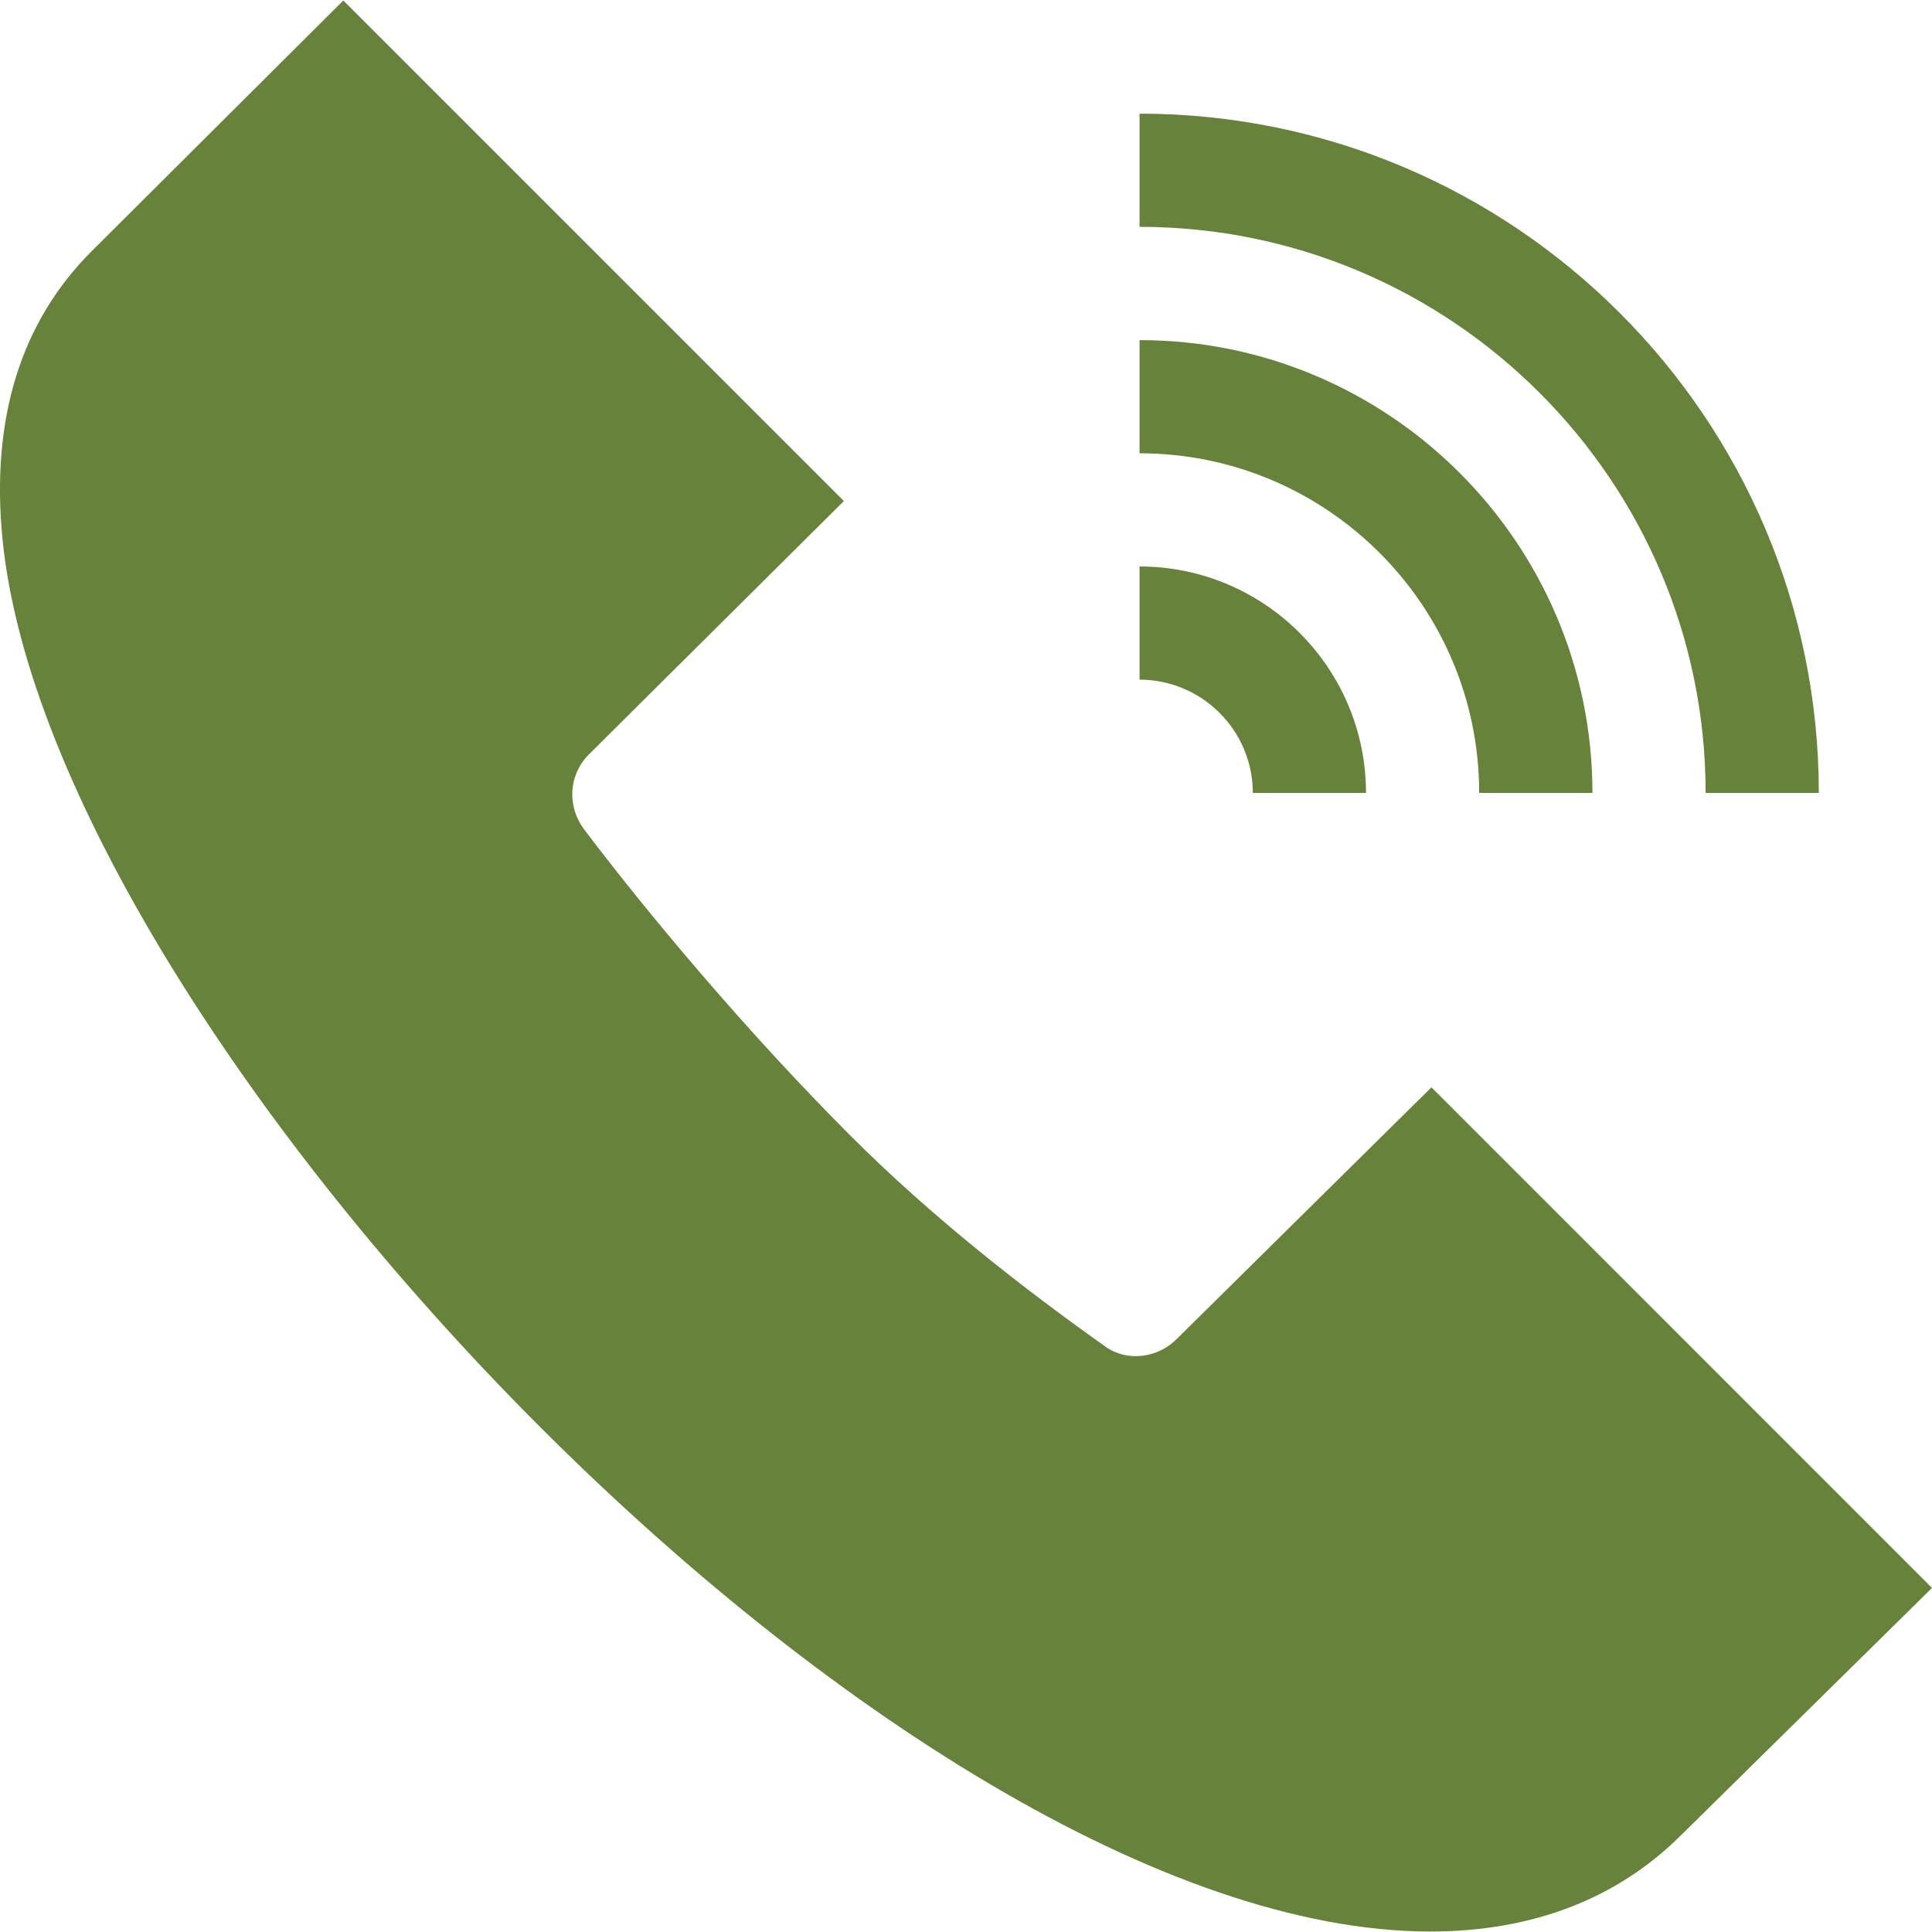
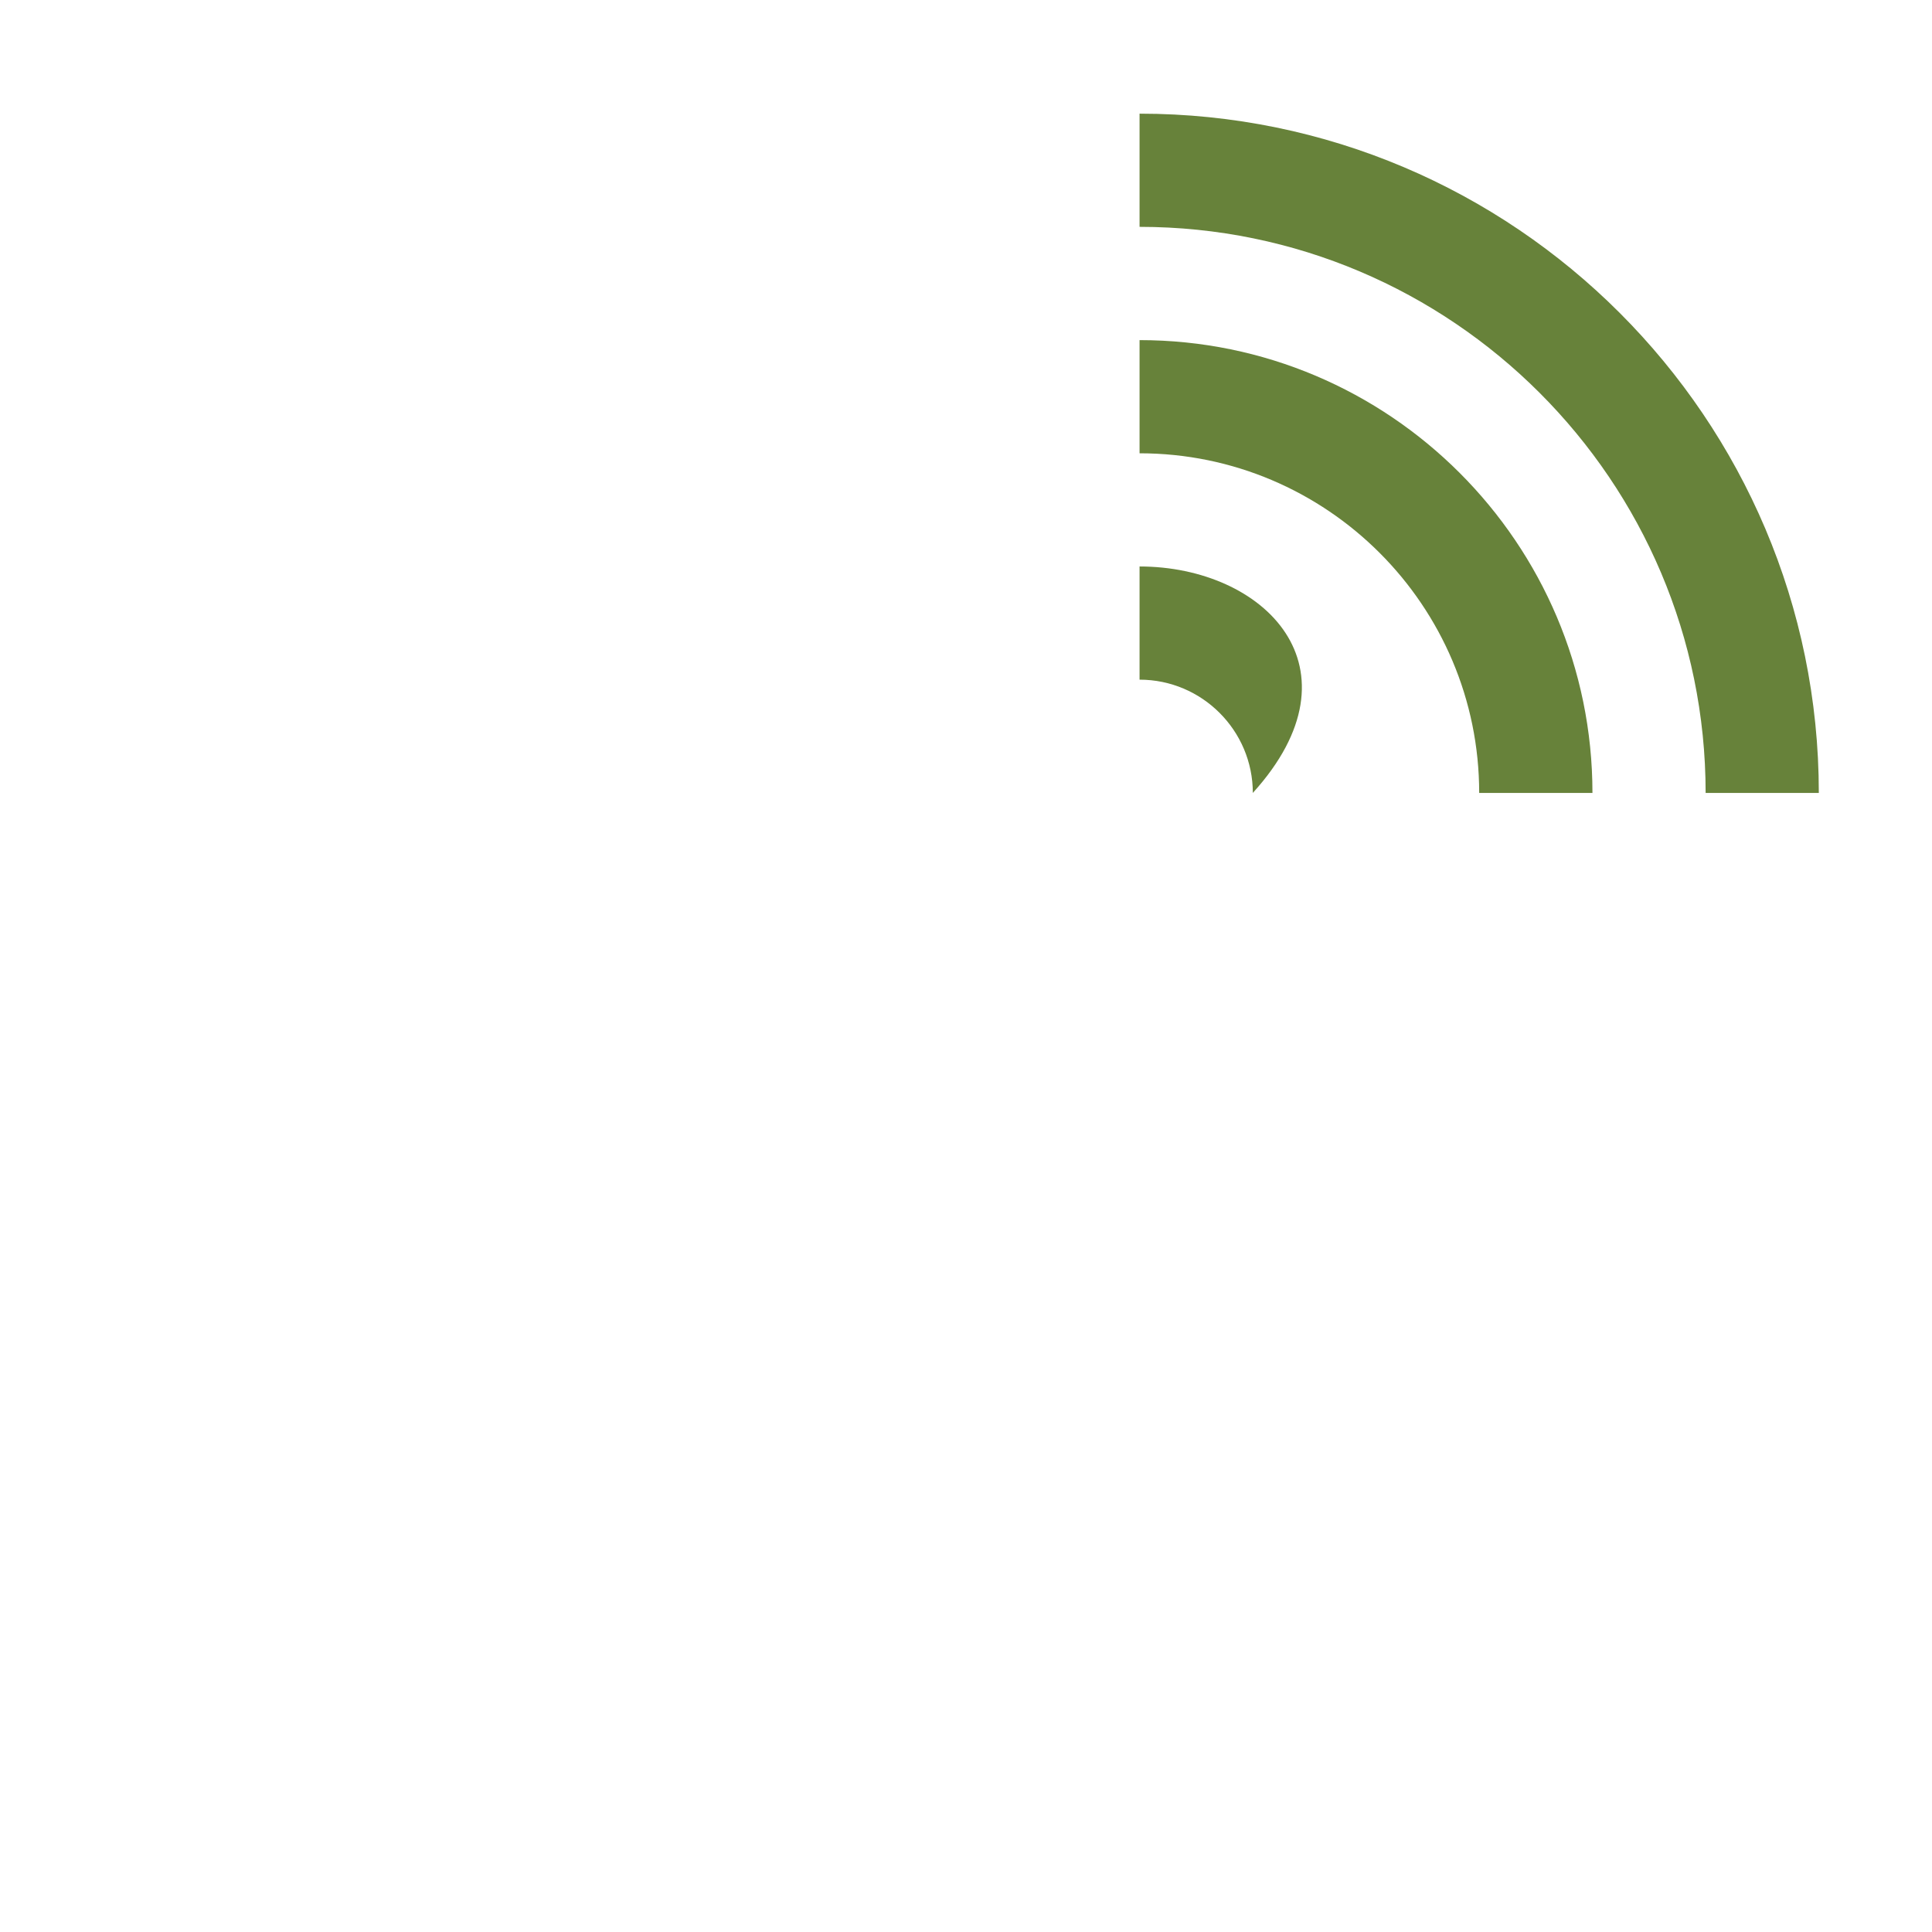
<svg xmlns="http://www.w3.org/2000/svg" width="24" height="24" viewBox="0 0 24 24" fill="none">
  <g clip-path="url(#clip0_10207_16654)">
-     <path d="M10.483 6.224L4.265 0.006L1.139 3.12C0.258 4 -0.114 5.2 0.03 6.687C0.635 12.891 11.166 23.994 17.768 23.994C19.024 23.994 20.083 23.596 20.886 22.794L24 19.726L17.782 13.507L14.618 16.633C14.378 16.875 13.999 16.916 13.739 16.733C12.701 15.998 11.572 15.115 10.566 14.109C9.266 12.808 8.029 11.327 7.258 10.305C7.039 10.015 7.064 9.623 7.315 9.372L10.483 6.224Z" fill="#67823A" />
    <path d="M21.188 9.85H22.594C22.594 5.197 18.809 1.412 14.156 1.412V2.818C18.033 2.818 21.188 5.973 21.188 9.85Z" fill="#67823A" />
    <path d="M14.156 5.631C16.483 5.631 18.375 7.523 18.375 9.85H19.782C19.782 6.748 17.258 4.225 14.156 4.225V5.631Z" fill="#67823A" />
-     <path d="M14.156 8.443C14.931 8.443 15.563 9.074 15.563 9.85H16.969C16.969 8.299 15.707 7.037 14.156 7.037V8.443Z" fill="#67823A" />
+     <path d="M14.156 8.443C14.931 8.443 15.563 9.074 15.563 9.85C16.969 8.299 15.707 7.037 14.156 7.037V8.443Z" fill="#67823A" />
  </g>
  <defs>
    <clipPath id="clip0_10207_16654">
      <rect width="24" height="24" fill="white" />
    </clipPath>
  </defs>
</svg>